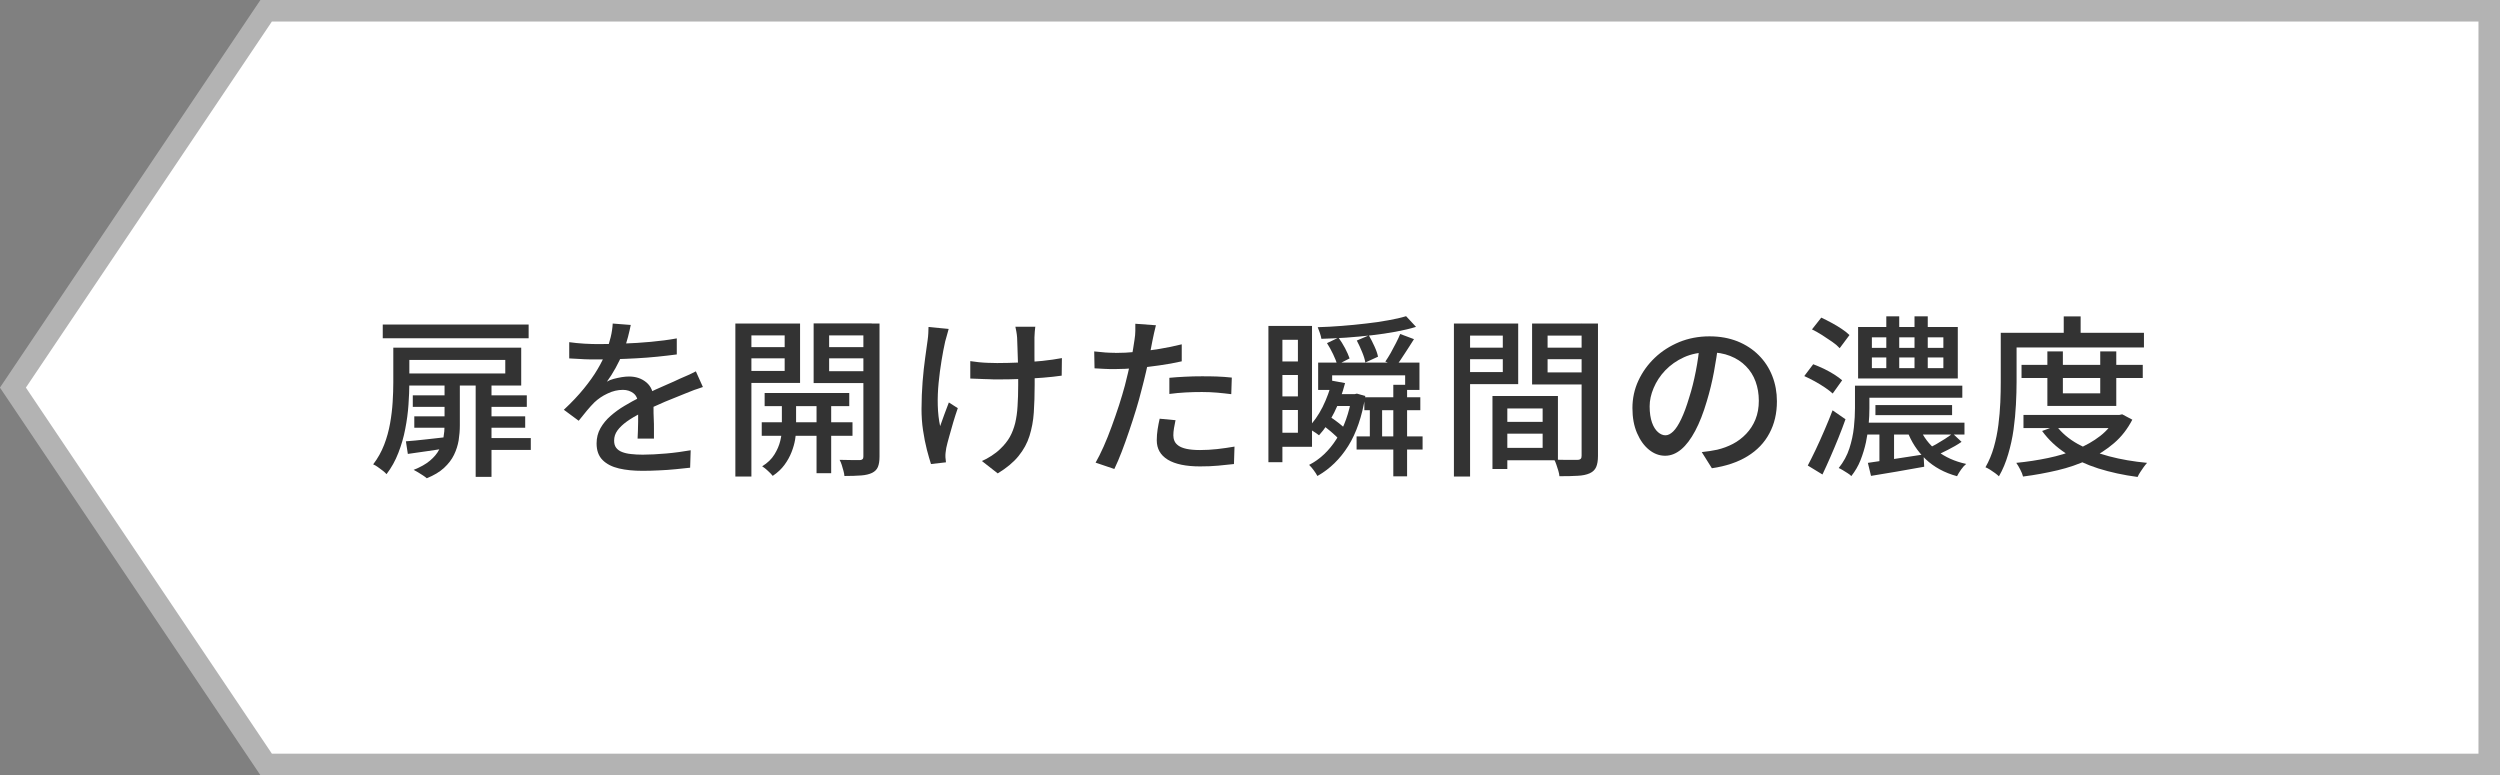
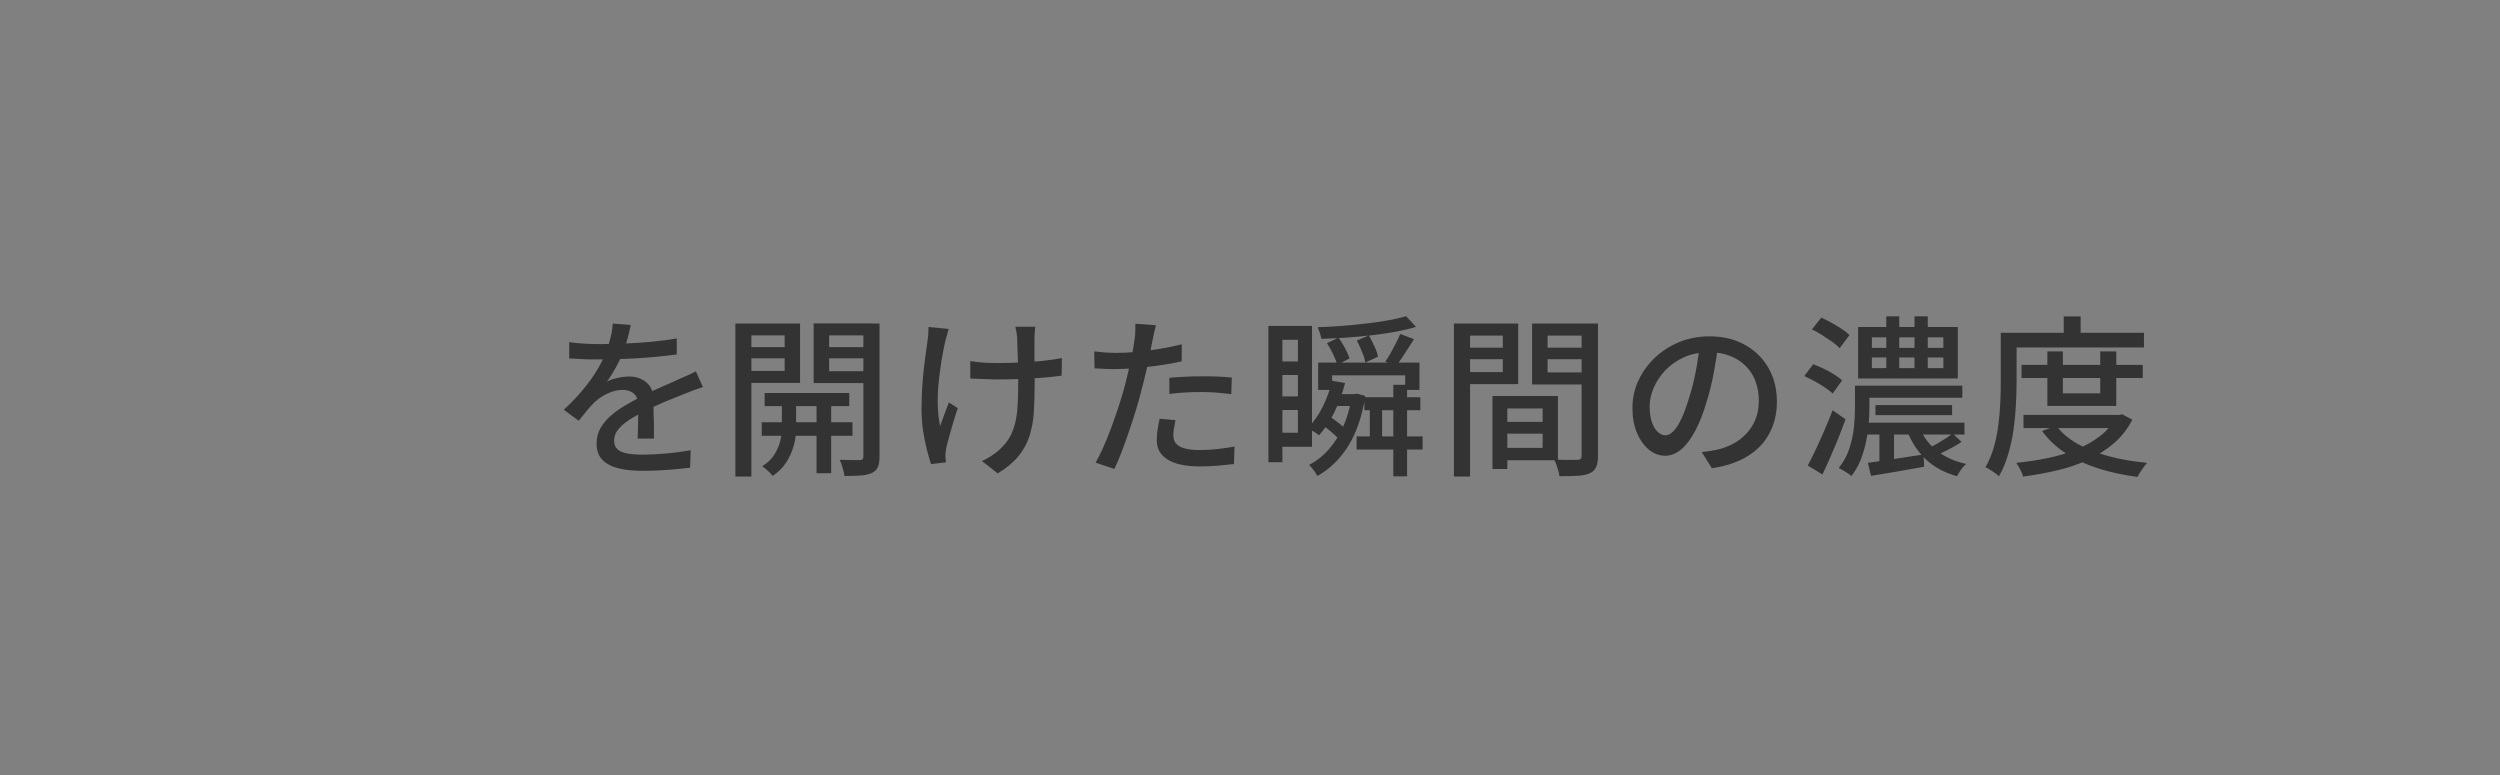
<svg xmlns="http://www.w3.org/2000/svg" viewBox="0 0 232.2 72">
  <rect x="0" y="0" width="232.2" height="72" fill="#808080" stroke="none" />
  <defs>
    <style>.cls-1{fill:#fff;stroke:#b3b3b3;stroke-miterlimit:10;stroke-width:2px;}.cls-2{fill:#333;stroke-width:0px;}</style>
  </defs>
-   <polygon class="cls-1" points="24.72 71 231.2 71 231.2 1 24.72 1 1.2 36 24.72 71" />
-   <path class="cls-2" d="M36.53,32.29h1.49v3.26c0,.62-.03,1.3-.08,2.03-.05.74-.15,1.49-.3,2.25-.14.76-.36,1.51-.64,2.23-.28.73-.65,1.39-1.1,1.98-.08-.1-.21-.21-.36-.33-.16-.12-.31-.24-.46-.34-.15-.11-.3-.19-.42-.24.43-.56.77-1.17,1.02-1.82.25-.64.43-1.31.55-1.98.12-.68.2-1.34.24-1.99.04-.65.06-1.25.06-1.81v-3.25ZM35.55,30.14h13.55v1.28h-13.55v-1.28ZM37.39,32.29h11.02v3.52h-11.02v-1.12h9.54v-1.26h-9.54v-1.14ZM37.7,40.99c.54-.04,1.17-.1,1.88-.18.71-.08,1.45-.16,2.22-.25l.02,1.01c-.69.12-1.38.22-2.05.32s-1.3.19-1.89.27l-.18-1.17ZM38.34,36.72h3.49v1.07h-3.49v-1.07ZM41.3,35.65h1.41v3.87c0,.46-.04.92-.11,1.38-.08.46-.22.91-.43,1.34-.21.44-.52.84-.93,1.22s-.94.69-1.6.96c-.09-.08-.2-.16-.35-.26s-.3-.2-.46-.29c-.15-.09-.29-.17-.41-.23.63-.25,1.13-.53,1.51-.85.38-.32.67-.66.86-1.03s.33-.74.4-1.13.1-.76.1-1.12v-3.86ZM38.48,38.67h3.3v1.06h-3.3v-1.06ZM44.18,35.63h1.47v8.66h-1.47v-8.66ZM44.83,36.72h4.1v1.07h-4.1v-1.07ZM44.88,40.69h4.42v1.1h-4.42v-1.1ZM44.96,38.67h3.82v1.06h-3.82v-1.06Z" />
  <path class="cls-2" d="M58.59,30.16c-.06.31-.15.69-.26,1.13-.11.44-.27.94-.49,1.5-.18.45-.4.91-.66,1.38s-.53.9-.81,1.28c.18-.11.39-.2.63-.26s.49-.12.74-.16c.25-.04.48-.06.68-.06.64,0,1.18.18,1.62.55.44.37.66.9.66,1.59v.78c0,.31,0,.63.02.98s.02.68.02,1.01c0,.33,0,.62,0,.86h-1.52c.01-.2.02-.44.03-.71.01-.27.02-.56.02-.86,0-.3,0-.59,0-.86v-.74c-.01-.48-.16-.83-.43-1.04s-.6-.32-.98-.32c-.48,0-.96.11-1.43.34-.48.22-.88.5-1.22.82-.22.22-.46.48-.7.77-.24.29-.49.6-.76.94l-1.38-1.02c.74-.69,1.36-1.35,1.87-1.98.51-.63.94-1.23,1.27-1.8.34-.57.6-1.11.79-1.62.17-.44.31-.88.42-1.34.11-.45.17-.88.19-1.27l1.66.13ZM52.86,31.78c.43.06.9.11,1.41.14.51.03.96.04,1.34.04.71,0,1.49-.02,2.32-.05.83-.03,1.67-.08,2.52-.16s1.65-.18,2.41-.32v1.49c-.57.08-1.17.14-1.81.21-.64.06-1.29.12-1.95.15-.66.04-1.3.06-1.9.08-.61.02-1.16.02-1.66.02-.22,0-.49,0-.79,0s-.62-.02-.94-.04-.64-.04-.94-.05v-1.5ZM65.3,35.94c-.15.05-.32.11-.52.18-.2.06-.39.13-.58.21-.19.08-.37.14-.53.21-.54.21-1.18.47-1.9.77-.72.3-1.46.65-2.22,1.04-.51.27-.95.53-1.33.8-.37.27-.66.54-.87.83-.21.29-.31.6-.31.94,0,.28.06.5.19.67s.31.3.54.39c.23.09.51.16.83.19.33.04.69.06,1.1.06.64,0,1.37-.04,2.18-.11s1.57-.18,2.27-.3l-.05,1.62c-.38.04-.83.09-1.34.14-.51.05-1.04.09-1.58.11-.54.03-1.05.04-1.53.04-.8,0-1.52-.07-2.16-.22-.64-.15-1.15-.41-1.52-.78-.37-.37-.56-.88-.56-1.54,0-.52.12-1,.36-1.42.24-.42.55-.8.94-1.14s.82-.66,1.3-.94c.48-.29.96-.55,1.42-.78.5-.27.97-.5,1.4-.7.43-.2.84-.38,1.22-.54.38-.16.73-.32,1.06-.48.28-.12.54-.23.78-.34.25-.11.49-.23.74-.36l.66,1.47Z" />
  <path class="cls-2" d="M68.3,30.05h1.49v14.21h-1.49v-14.21ZM69.07,32.24h4.29v1.04h-4.29v-1.04ZM69.22,30.05h5.09v5.52h-5.09v-1.12h3.66v-3.3h-3.66v-1.1ZM70.75,39.22h8.43v1.26h-8.43v-1.26ZM72.64,36.93h1.3v2.99c0,.25-.03.55-.09.91s-.17.75-.33,1.16c-.16.41-.38.81-.66,1.19-.28.38-.64.72-1.09,1.02-.11-.14-.26-.3-.45-.47-.19-.18-.37-.32-.53-.42.5-.31.88-.67,1.14-1.1.26-.42.44-.84.54-1.26.1-.42.15-.77.15-1.06v-2.97ZM71.02,36.5h7.86v1.22h-7.86v-1.22ZM80.96,30.05v1.1h-3.95v3.33h3.95v1.1h-5.39v-5.54h5.39ZM75.84,36.86h1.36v7.09h-1.36v-7.09ZM76.48,32.24h4.3v1.04h-4.3v-1.04ZM80.19,30.05h1.5v12.35c0,.41-.05.73-.15.97s-.28.42-.54.55c-.27.13-.61.21-1.02.24s-.93.05-1.55.05c-.01-.14-.04-.3-.09-.48s-.1-.37-.16-.55-.12-.34-.2-.47c.41.01.79.02,1.15.02h.74c.12,0,.2-.04.25-.09.05-.05.07-.13.07-.25v-12.34Z" />
  <path class="cls-2" d="M88.11,30.56c-.04.17-.1.37-.16.58-.06.22-.12.41-.16.57-.12.52-.23,1.12-.34,1.78-.11.66-.2,1.35-.27,2.06s-.1,1.42-.08,2.11c.02.69.09,1.33.22,1.92.11-.3.23-.65.38-1.06.15-.41.29-.78.43-1.14l.83.53c-.14.4-.28.83-.42,1.3-.14.47-.27.92-.38,1.34-.12.42-.21.77-.27,1.05-.02.13-.04.26-.06.41-.02.14-.02.26-.02.34s0,.18.02.29c.01.11.02.21.03.3l-1.39.16c-.11-.33-.23-.77-.38-1.32-.14-.55-.26-1.15-.36-1.82-.1-.66-.14-1.32-.14-1.98,0-.87.04-1.72.1-2.53s.15-1.55.24-2.22c.09-.67.17-1.22.23-1.66.03-.2.05-.41.06-.62s.02-.41.02-.58l1.87.18ZM90.11,33.54c.25.03.51.06.78.1.28.03.56.05.86.06.29,0,.58.02.87.02.67,0,1.37-.02,2.09-.05.72-.03,1.42-.08,2.1-.15.68-.07,1.28-.16,1.82-.26l-.02,1.63c-.5.07-1.08.14-1.74.19-.66.05-1.35.09-2.08.12-.73.03-1.44.04-2.14.04-.24,0-.5,0-.81-.02-.3,0-.61-.02-.9-.03-.3-.01-.57-.02-.82-.03v-1.62ZM96.16,30.32c-.02.15-.04.31-.05.48-.01.17-.02.35-.03.53v.62c0,.28,0,.6,0,.95,0,.35,0,.71.02,1.08,0,.37,0,.71,0,1.02v.75c0,.93-.03,1.78-.08,2.56-.05.78-.19,1.5-.4,2.18-.21.67-.55,1.29-1.02,1.87-.46.57-1.11,1.11-1.93,1.61l-1.47-1.15c.28-.12.58-.28.9-.49.32-.21.59-.42.8-.63.37-.35.67-.72.89-1.11.22-.39.38-.82.5-1.29.11-.47.19-1,.22-1.58.04-.58.06-1.23.06-1.96,0-.28,0-.62,0-1.04,0-.42-.02-.85-.03-1.29-.02-.44-.03-.85-.04-1.22-.01-.37-.02-.66-.03-.85-.01-.19-.04-.38-.07-.56-.04-.18-.07-.33-.09-.45h1.86Z" />
  <path class="cls-2" d="M103.58,32.78c.62,0,1.28-.03,1.97-.1.69-.06,1.4-.15,2.12-.27.72-.12,1.42-.26,2.09-.43v1.58c-.66.15-1.36.28-2.1.38-.74.11-1.46.19-2.16.25-.7.06-1.35.09-1.94.09-.36,0-.7,0-1-.02-.3-.01-.61-.03-.9-.05l-.03-1.57c.39.04.74.08,1.05.1.3.02.61.03.9.03ZM107.36,30.22c-.05.19-.11.43-.17.71-.06.28-.1.5-.14.66-.08.37-.16.82-.26,1.34-.1.52-.22,1.06-.35,1.62-.13.57-.27,1.12-.41,1.65-.14.57-.31,1.18-.51,1.84-.2.66-.42,1.33-.65,2.01-.23.68-.46,1.32-.69,1.92-.23.6-.46,1.13-.68,1.59l-1.74-.59c.23-.4.48-.9.74-1.48.26-.58.51-1.21.75-1.87.25-.67.47-1.33.69-1.99.21-.66.39-1.27.54-1.82.1-.37.19-.76.29-1.18.1-.41.19-.81.27-1.19.09-.38.16-.74.21-1.08.05-.34.1-.62.13-.84.04-.26.07-.52.07-.79,0-.27,0-.48,0-.66l1.92.14ZM109.18,39.04c-.05.25-.1.49-.14.73-.04.24-.06.46-.06.66,0,.18.03.35.1.52s.19.31.37.44c.18.13.43.23.75.3s.74.11,1.26.11,1.06-.03,1.6-.09,1.08-.14,1.6-.23l-.05,1.62c-.45.05-.94.1-1.46.15s-1.1.07-1.7.07c-1.3,0-2.3-.21-2.98-.62-.69-.42-1.03-1.02-1.03-1.81,0-.34.03-.68.08-1.02.05-.34.12-.66.19-.98l1.49.14ZM108.62,35.09c.44-.04.92-.08,1.44-.1.52-.03,1.04-.04,1.55-.04.47,0,.94,0,1.42.02s.94.05,1.38.1l-.05,1.54c-.41-.05-.84-.1-1.3-.14s-.94-.06-1.42-.06c-.52,0-1.03.01-1.53.04-.5.03-.99.07-1.5.14v-1.49Z" />
  <path class="cls-2" d="M117.81,30.27h1.3v12.66h-1.3v-12.66ZM118.5,30.27h3.36v11.23h-3.36v-1.31h2.05v-8.63h-2.05v-1.29ZM118.61,33.57h2.56v1.26h-2.56v-1.26ZM118.61,36.82h2.56v1.26h-2.56v-1.26ZM123.73,35.36l1.2.22c-.25.97-.58,1.88-1,2.72s-.89,1.55-1.42,2.13c-.08-.06-.18-.14-.3-.22s-.26-.17-.4-.26-.26-.15-.35-.19c.53-.53.99-1.18,1.38-1.95.38-.77.68-1.58.9-2.45ZM125.57,36.61h.24l.22-.05.78.22c-.3,1.89-.83,3.44-1.59,4.65-.76,1.21-1.71,2.13-2.86,2.78-.08-.15-.19-.33-.34-.53-.15-.2-.29-.37-.43-.5,1-.51,1.85-1.31,2.55-2.41.7-1.09,1.17-2.41,1.42-3.96v-.21ZM130.61,29.38l.91.98c-.55.17-1.18.32-1.89.45-.7.13-1.45.24-2.23.33-.78.09-1.57.16-2.37.22-.79.05-1.56.09-2.3.11-.02-.15-.07-.33-.14-.54s-.14-.39-.2-.54c.71-.02,1.46-.06,2.22-.12.77-.06,1.52-.13,2.26-.22.74-.08,1.42-.18,2.06-.3.64-.11,1.2-.24,1.66-.38ZM122.43,33.68h9.41v2.54h-1.33v-1.36h-6.78v1.36h-1.3v-2.54ZM122.58,39.3l.75-.72c.34.21.69.46,1.06.75.36.29.65.54.85.77l-.8.78c-.19-.22-.46-.49-.82-.79-.35-.3-.7-.57-1.04-.79ZM123.25,31.87l1.07-.51c.21.29.42.62.61.98.19.37.33.68.42.95l-1.15.59c-.07-.28-.2-.61-.38-.98-.18-.38-.37-.72-.57-1.03ZM123.76,36.61h2v1.1h-2v-1.1ZM126,40.53h6.13v1.22h-6.13v-1.22ZM126.02,31.63l1.12-.48c.18.31.35.65.52,1.02.17.37.28.69.33.96l-1.18.54c-.04-.27-.14-.6-.3-.98-.16-.39-.32-.74-.49-1.06ZM126.72,36.9h5.2v1.2h-5.2v-1.2ZM127.23,37.33h1.14v3.6h-1.14v-3.6ZM130.05,31.02l1.28.48c-.28.44-.56.89-.86,1.34-.29.46-.56.85-.81,1.17l-.99-.43c.16-.23.33-.5.5-.8.17-.3.33-.61.49-.92.16-.31.29-.59.39-.84ZM129.41,35.74h1.28v8.5h-1.28v-8.5Z" />
  <path class="cls-2" d="M135.04,30.05h1.5v14.21h-1.5v-14.21ZM135.79,32.29h4.26v1.07h-4.26v-1.07ZM135.92,30.05h5.09v5.63h-5.09v-1.12h3.66v-3.39h-3.66v-1.12ZM138.62,36.78h1.38v6.78h-1.38v-6.78ZM139.26,36.78h5.44v5.97h-5.44v-1.15h4.02v-3.66h-4.02v-1.15ZM139.34,39.18h4.64v1.1h-4.64v-1.1ZM147.66,30.05v1.12h-3.92v3.42h3.92v1.12h-5.36v-5.66h5.36ZM143.2,32.29h4.3v1.07h-4.3v-1.07ZM146.88,30.05h1.54v12.3c0,.44-.06.78-.17,1.03-.11.25-.31.45-.6.58-.29.13-.66.21-1.11.23-.45.03-1.02.04-1.7.04-.01-.15-.05-.32-.1-.5-.06-.19-.12-.37-.18-.56-.06-.19-.13-.35-.21-.49.3.02.6.03.9.03h1.28c.14,0,.23-.04.29-.1s.08-.15.08-.29v-12.29Z" />
  <path class="cls-2" d="M159.6,31.95c-.11.82-.24,1.69-.41,2.6-.17.91-.39,1.82-.66,2.71-.32,1.09-.68,2.01-1.08,2.76-.4.75-.83,1.33-1.3,1.72s-.96.59-1.49.59-1.03-.18-1.49-.55c-.46-.37-.83-.88-1.12-1.55-.29-.67-.43-1.44-.43-2.33s.18-1.74.55-2.54c.37-.8.88-1.51,1.53-2.13.65-.62,1.41-1.1,2.27-1.46.86-.35,1.8-.53,2.8-.53s1.83.16,2.6.46c.77.31,1.43.74,1.98,1.29.55.55.97,1.19,1.26,1.93.29.74.43,1.52.43,2.35,0,1.12-.23,2.11-.7,2.98-.46.87-1.14,1.58-2.04,2.13-.9.55-2,.92-3.3,1.11l-.94-1.5c.28-.03.53-.07.77-.1.23-.04.45-.08.66-.12.51-.12,1-.3,1.46-.54.46-.24.88-.56,1.24-.94.36-.38.65-.82.86-1.34s.31-1.09.31-1.73-.1-1.23-.3-1.78-.5-1.03-.9-1.43c-.4-.41-.88-.72-1.46-.95-.58-.23-1.23-.34-1.95-.34-.88,0-1.65.15-2.34.46-.68.31-1.26.72-1.74,1.22s-.83,1.05-1.08,1.64c-.25.59-.37,1.15-.37,1.7,0,.61.08,1.11.22,1.51s.34.7.56.89c.22.19.45.29.69.29s.47-.12.72-.36c.25-.24.49-.62.74-1.14.25-.52.5-1.19.74-2,.25-.77.45-1.59.62-2.46.17-.87.29-1.72.36-2.55l1.71.03Z" />
  <path class="cls-2" d="M167.58,34.93l.83-1.1c.32.12.65.26.99.42.34.17.66.34.96.53.3.19.54.37.74.54l-.88,1.23c-.18-.17-.42-.35-.71-.55-.29-.2-.61-.39-.95-.58-.34-.19-.67-.35-.98-.49ZM167.9,43.25c.22-.42.47-.91.74-1.48.27-.57.54-1.17.81-1.8.27-.63.53-1.25.76-1.86l1.2.83c-.2.56-.42,1.15-.66,1.74-.24.6-.49,1.18-.74,1.76-.25.58-.5,1.12-.74,1.63l-1.36-.83ZM168.3,30.59l.86-1.09c.3.14.62.3.95.48.34.18.65.37.95.57s.54.39.72.57l-.91,1.22c-.17-.19-.4-.39-.69-.59s-.6-.41-.93-.62c-.33-.21-.65-.39-.96-.54ZM172.29,35.82h1.34v2.1c0,.46-.02.96-.07,1.5s-.13,1.1-.25,1.66-.29,1.11-.5,1.65-.5,1.03-.86,1.49c-.07-.08-.19-.18-.34-.27s-.3-.19-.45-.28-.28-.16-.38-.2c.45-.56.78-1.17.99-1.82.21-.65.35-1.3.42-1.96s.1-1.25.1-1.79v-2.08ZM172.58,30.37h9.26v4.78h-9.26v-4.78ZM172.8,35.82h9.46v1.12h-9.46v-1.12ZM172.83,39.26h9.63v1.1h-9.63v-1.1ZM173.49,42.99c.66-.1,1.45-.21,2.37-.35.92-.14,1.85-.28,2.8-.43l.06,1.14c-.86.16-1.73.31-2.6.46s-1.65.28-2.34.39l-.29-1.2ZM173.86,31.33v.98h6.64v-.98h-6.64ZM173.86,33.2v.99h6.64v-.99h-6.64ZM174.19,37.62h7.12v.94h-7.12v-.94ZM174.56,39.94h1.36v3.29h-1.36v-3.29ZM175.2,29.38h1.2v5.36h-1.2v-5.36ZM178.29,39.73c.34.84.88,1.55,1.62,2.14.74.58,1.65.99,2.71,1.22-.16.13-.32.3-.48.53-.16.22-.28.43-.37.61-1.17-.32-2.14-.85-2.91-1.58-.77-.73-1.35-1.62-1.74-2.68l1.17-.24ZM177.82,29.38h1.23v5.31h-1.23v-5.31ZM181.36,40.26l.83.78c-.39.27-.82.51-1.27.74-.45.23-.86.43-1.22.6l-.66-.7c.24-.12.5-.26.79-.42.29-.17.57-.34.84-.51.27-.18.5-.34.69-.49Z" />
  <path class="cls-2" d="M185.84,30.91h1.46v4.58c0,.63-.02,1.32-.06,2.08-.04.76-.11,1.53-.22,2.32-.11.79-.28,1.56-.5,2.3-.22.75-.5,1.43-.86,2.05-.08-.09-.21-.18-.36-.3-.16-.11-.31-.22-.47-.32-.16-.1-.3-.17-.42-.22.33-.58.59-1.2.78-1.87.19-.67.33-1.36.42-2.07s.15-1.41.18-2.09c.03-.68.04-1.31.04-1.89v-4.58ZM186.59,30.91h12.54v1.36h-12.54v-1.36ZM196.54,38.54h.3l.27-.06.94.5c-.44.85-1,1.58-1.7,2.18s-1.49,1.11-2.38,1.53-1.85.75-2.87.99c-1.02.24-2.09.44-3.2.58-.04-.18-.13-.4-.26-.65-.13-.25-.25-.46-.37-.62,1.01-.1,2-.25,2.95-.45.96-.2,1.85-.47,2.67-.81.83-.34,1.55-.75,2.18-1.24s1.11-1.07,1.45-1.74v-.21ZM187.76,33.89h11.26v1.22h-11.26v-1.22ZM187.94,38.54h9.01v1.22h-9.01v-1.22ZM190.99,39.54c.49.66,1.16,1.23,2,1.7.84.47,1.81.85,2.9,1.14,1.09.29,2.27.49,3.53.61-.1.11-.2.24-.32.4s-.22.32-.32.47c-.1.15-.18.3-.24.44-1.31-.17-2.53-.44-3.65-.79-1.12-.36-2.12-.82-3.01-1.4-.89-.58-1.62-1.27-2.21-2.08l1.31-.48ZM190.16,32.64h1.44v3.89h3.47v-3.89h1.49v5.06h-6.4v-5.06ZM191.68,29.39h1.57v2.29h-1.57v-2.29Z" />
</svg>